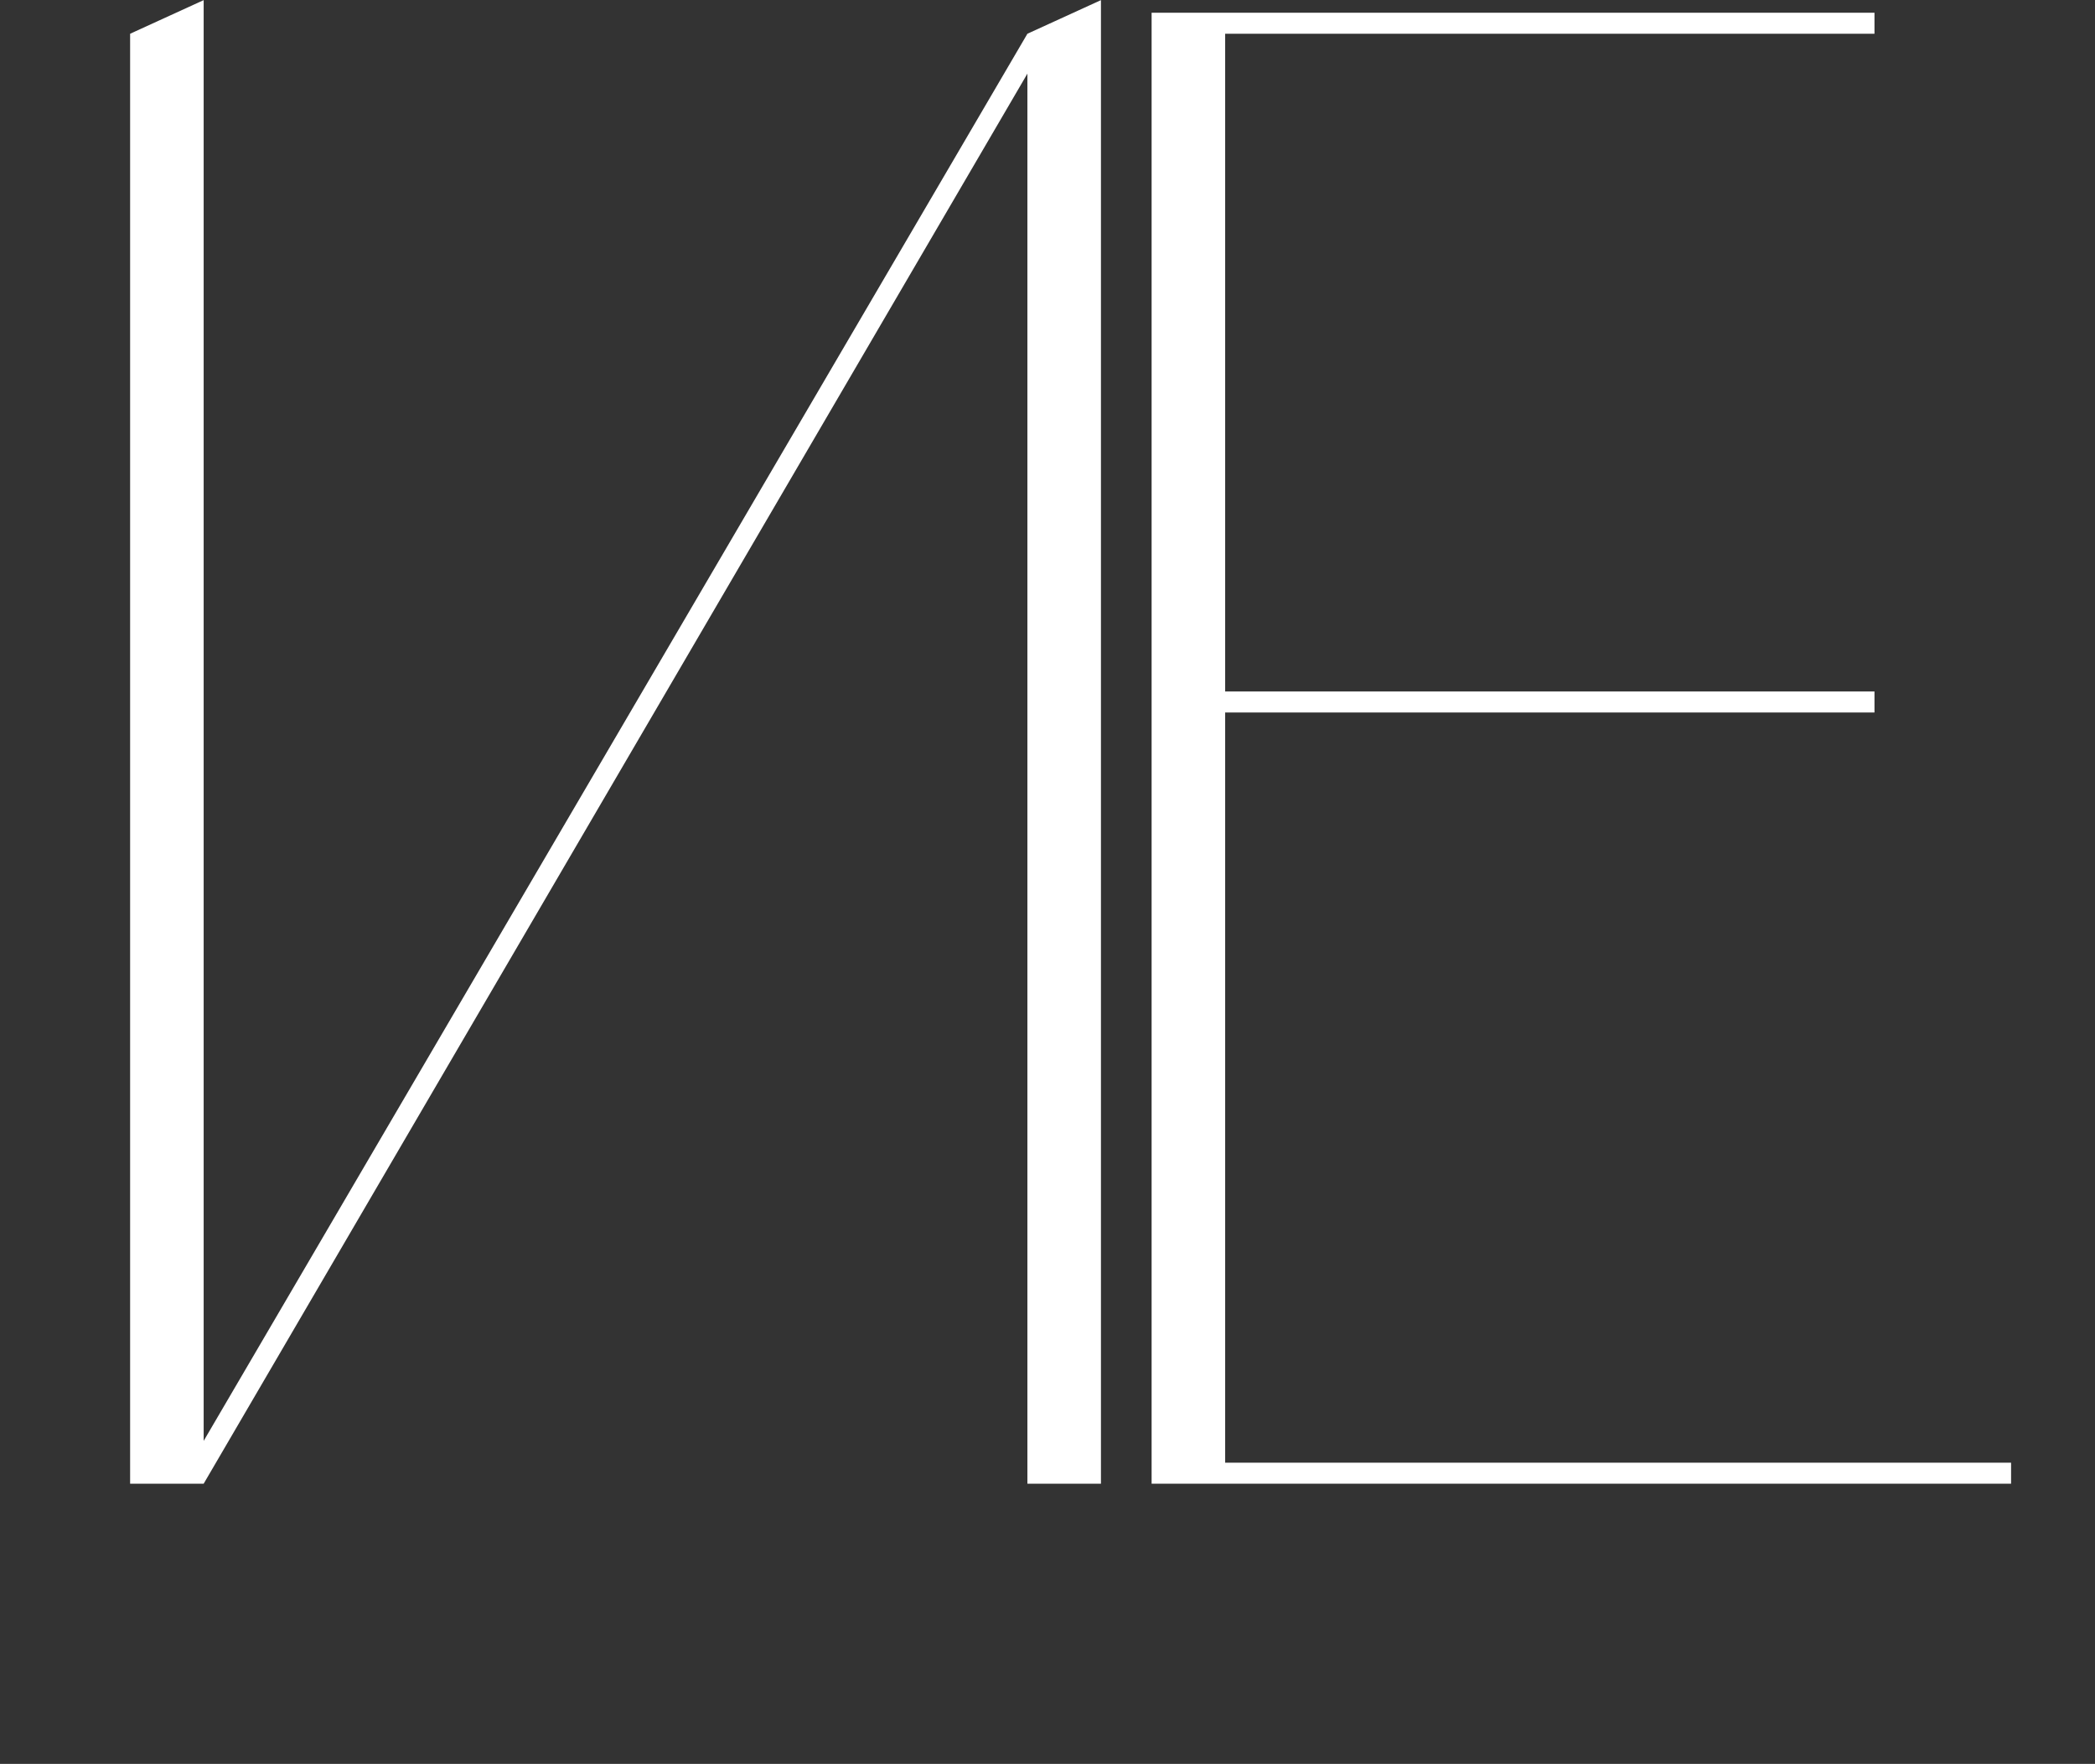
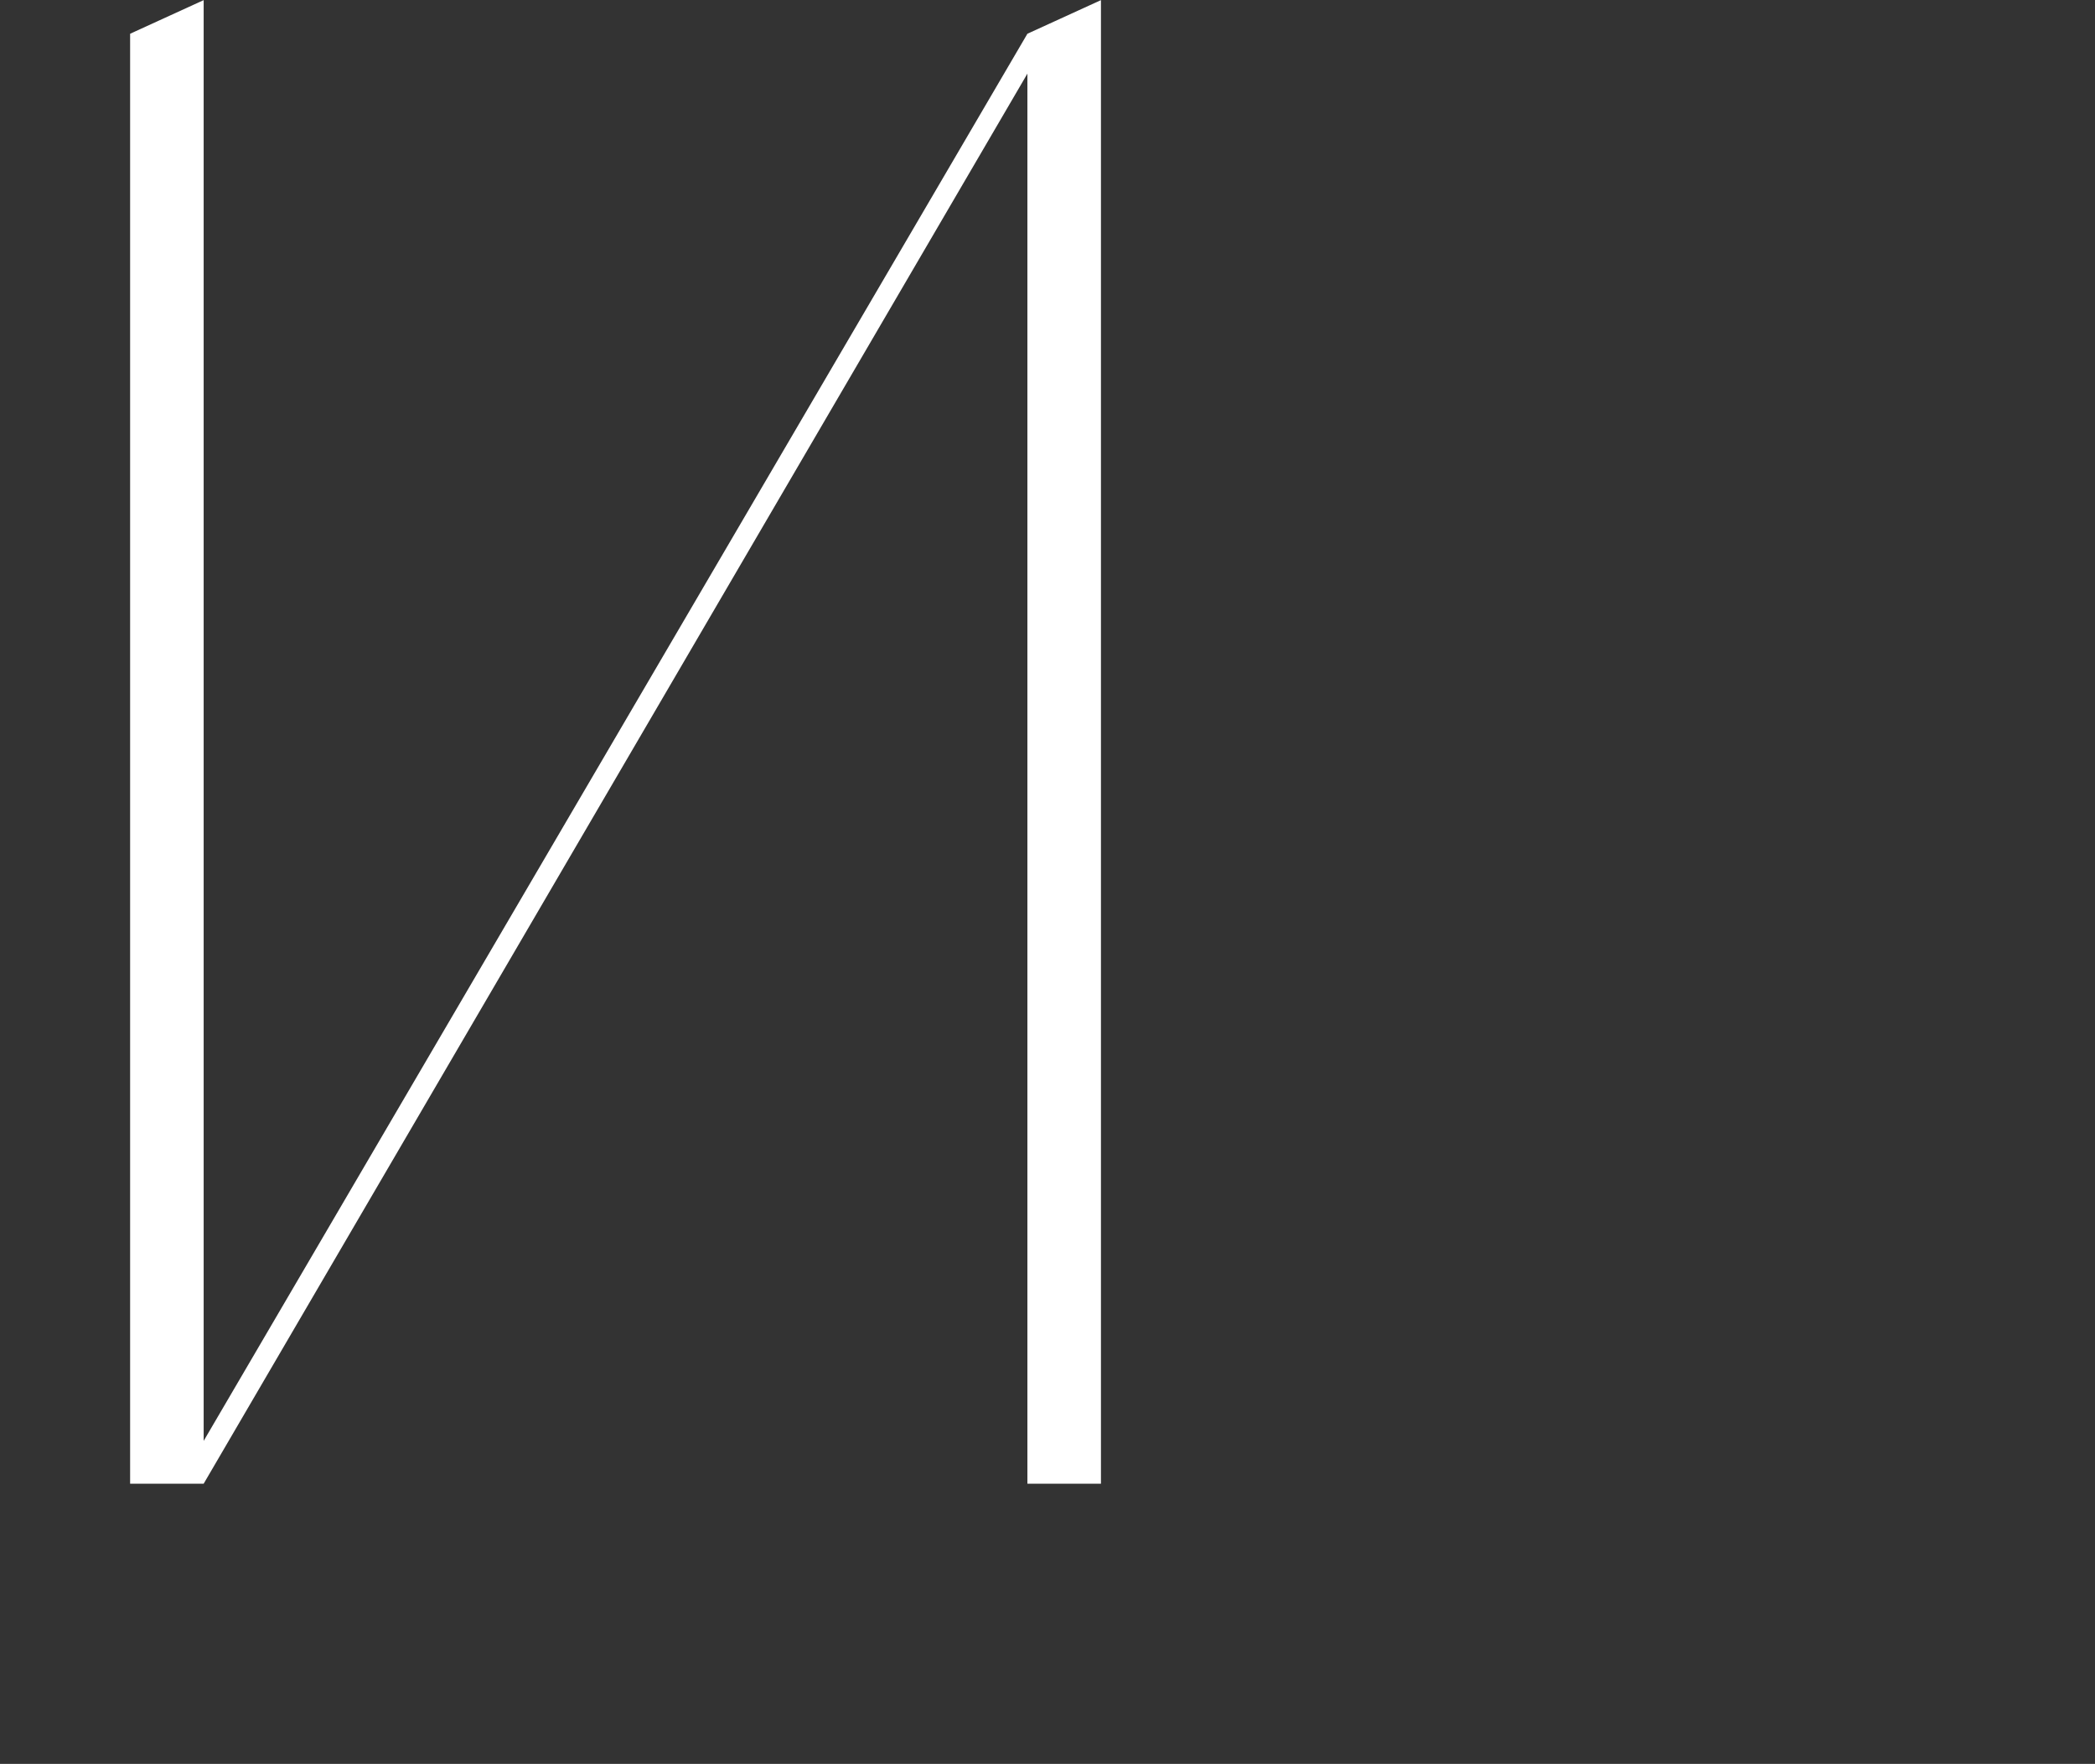
<svg xmlns="http://www.w3.org/2000/svg" width="329" height="277" viewBox="0 0 329 277" fill="none">
  <rect x="0" y="0" width="329" height="277" fill="#333333" stroke="none" />
  <path d="M20.434 233V5.3L31.984 0.02V233H20.434ZM161.344 233V5.3L172.894 0.02V233H161.344ZM163.654 7.61L31.984 233L29.014 231.35L161.344 5.3L163.654 7.61Z" fill="white" />
-   <path d="M294.37 2V5.3H192.4V108.59H294.37V111.89H192.4V229.7H315.82V233H180.85V2H294.37Z" fill="white" />
</svg>